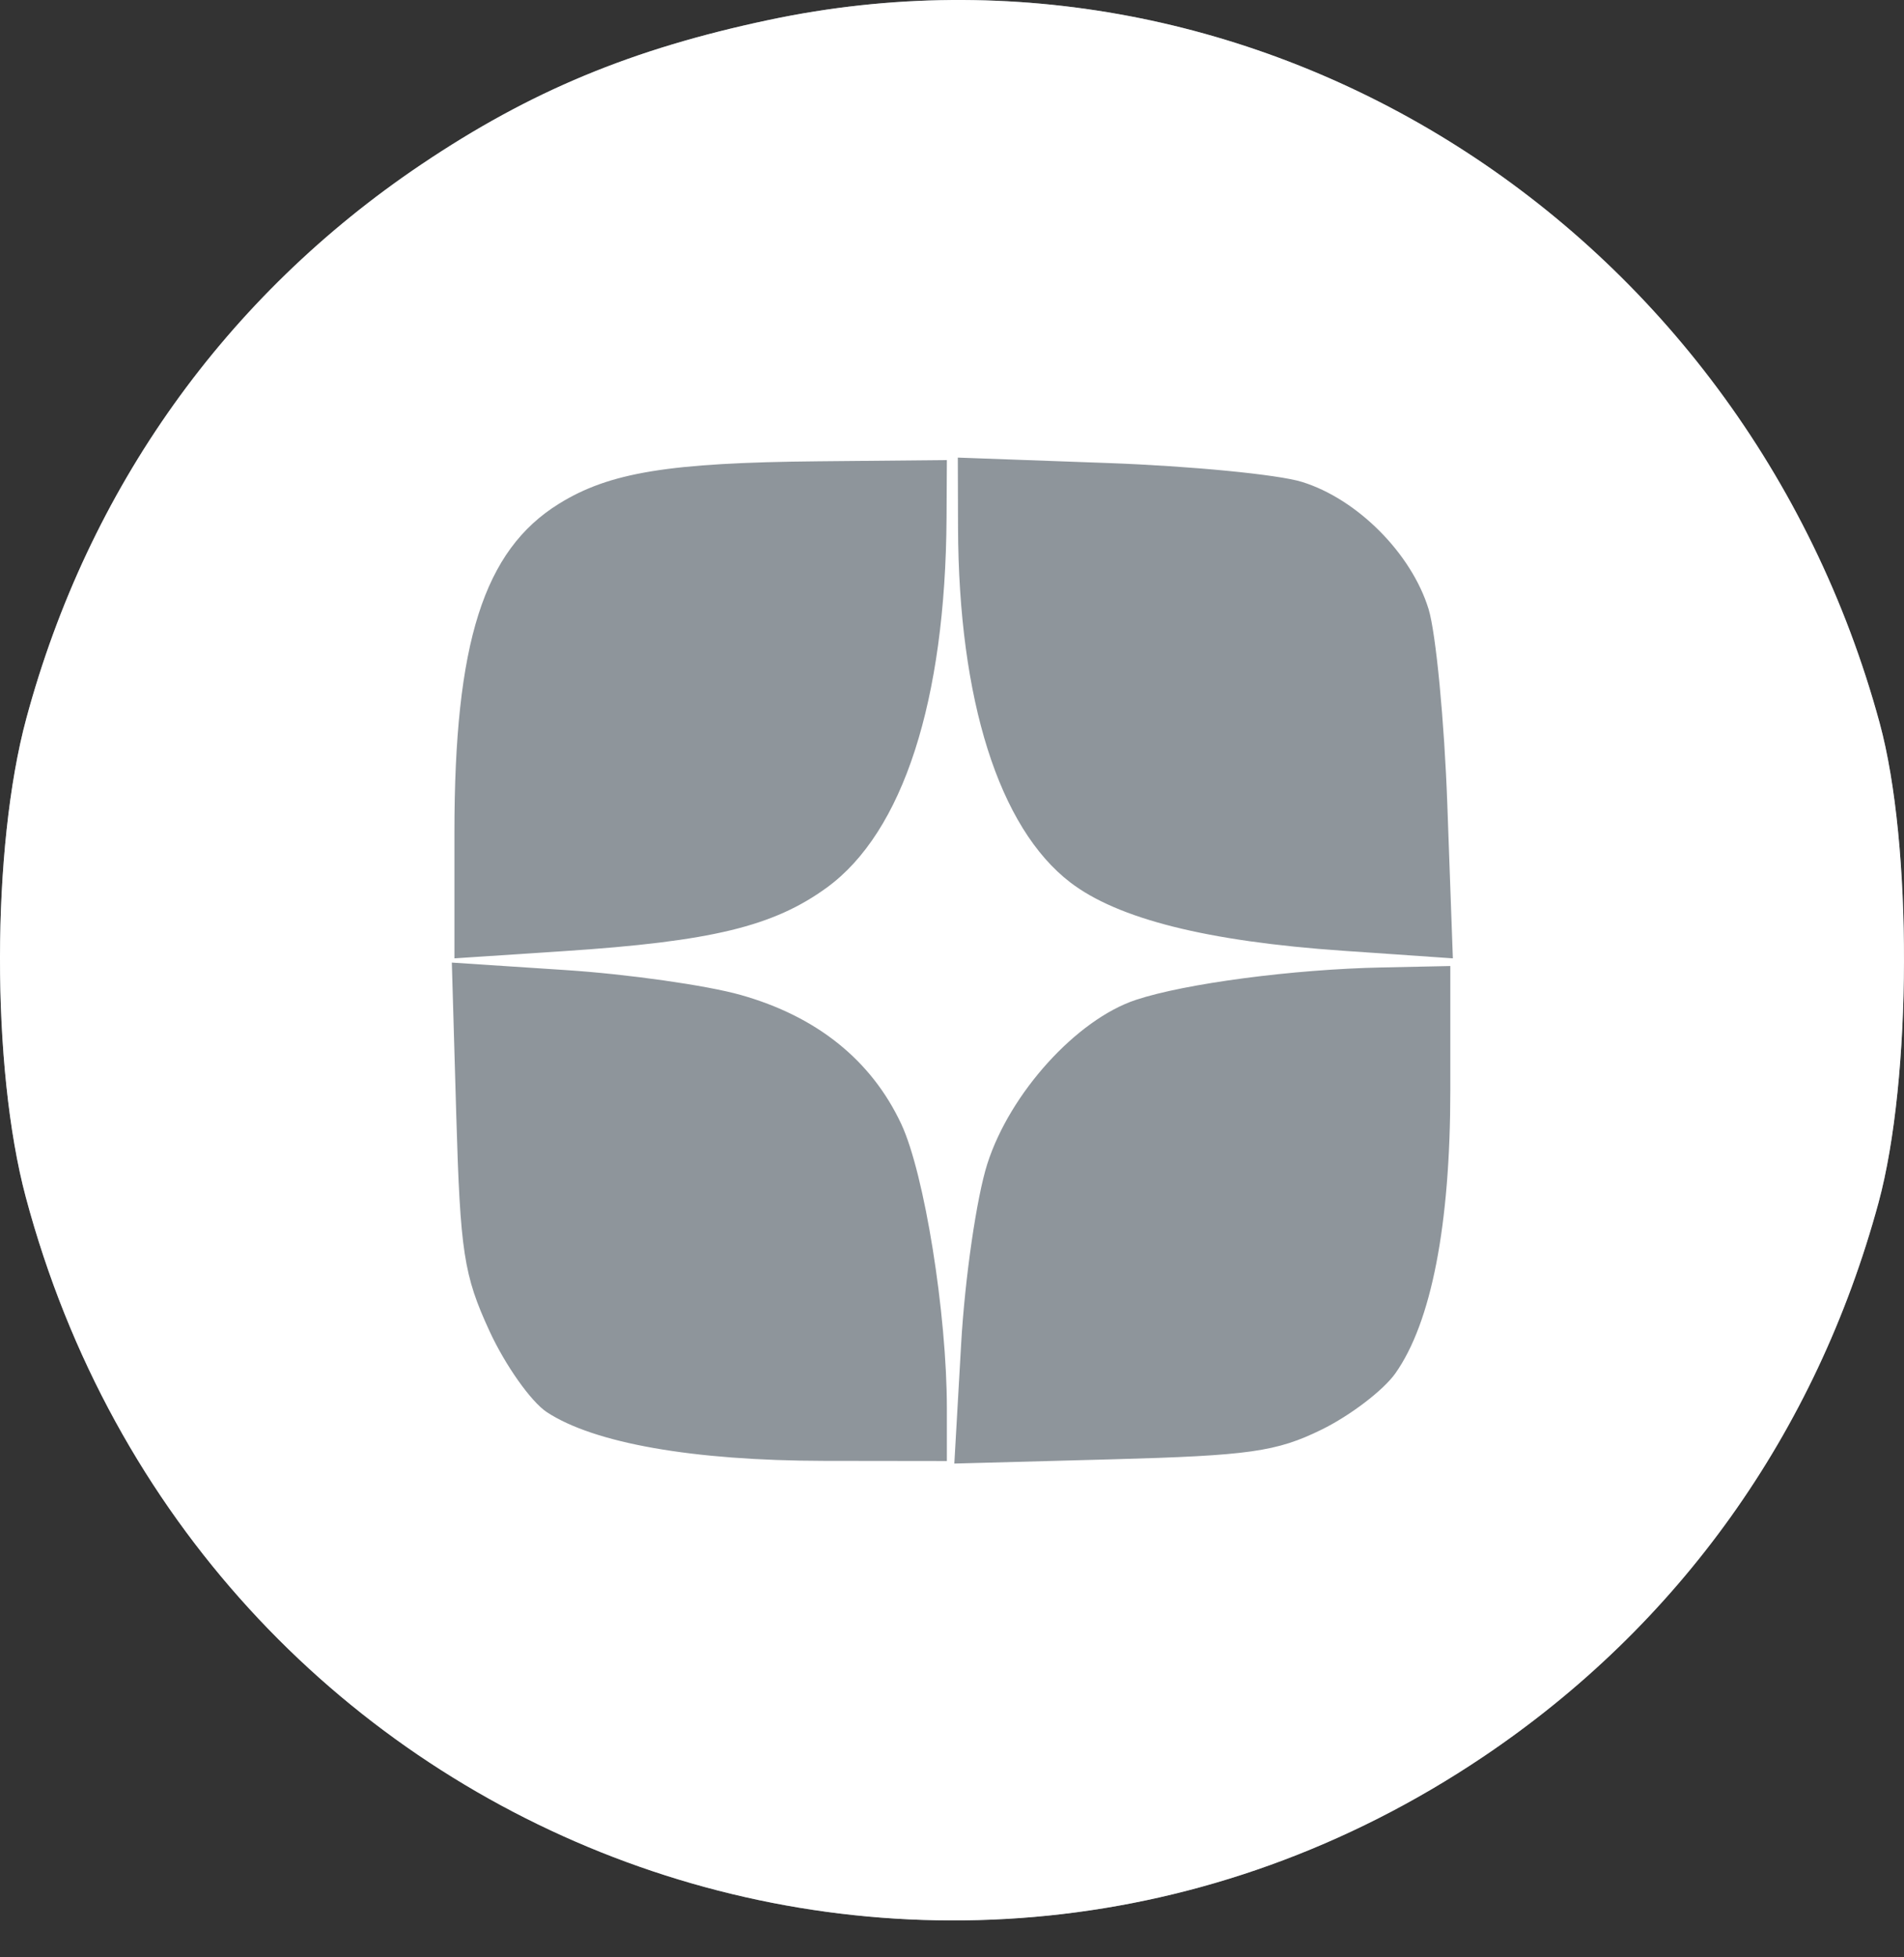
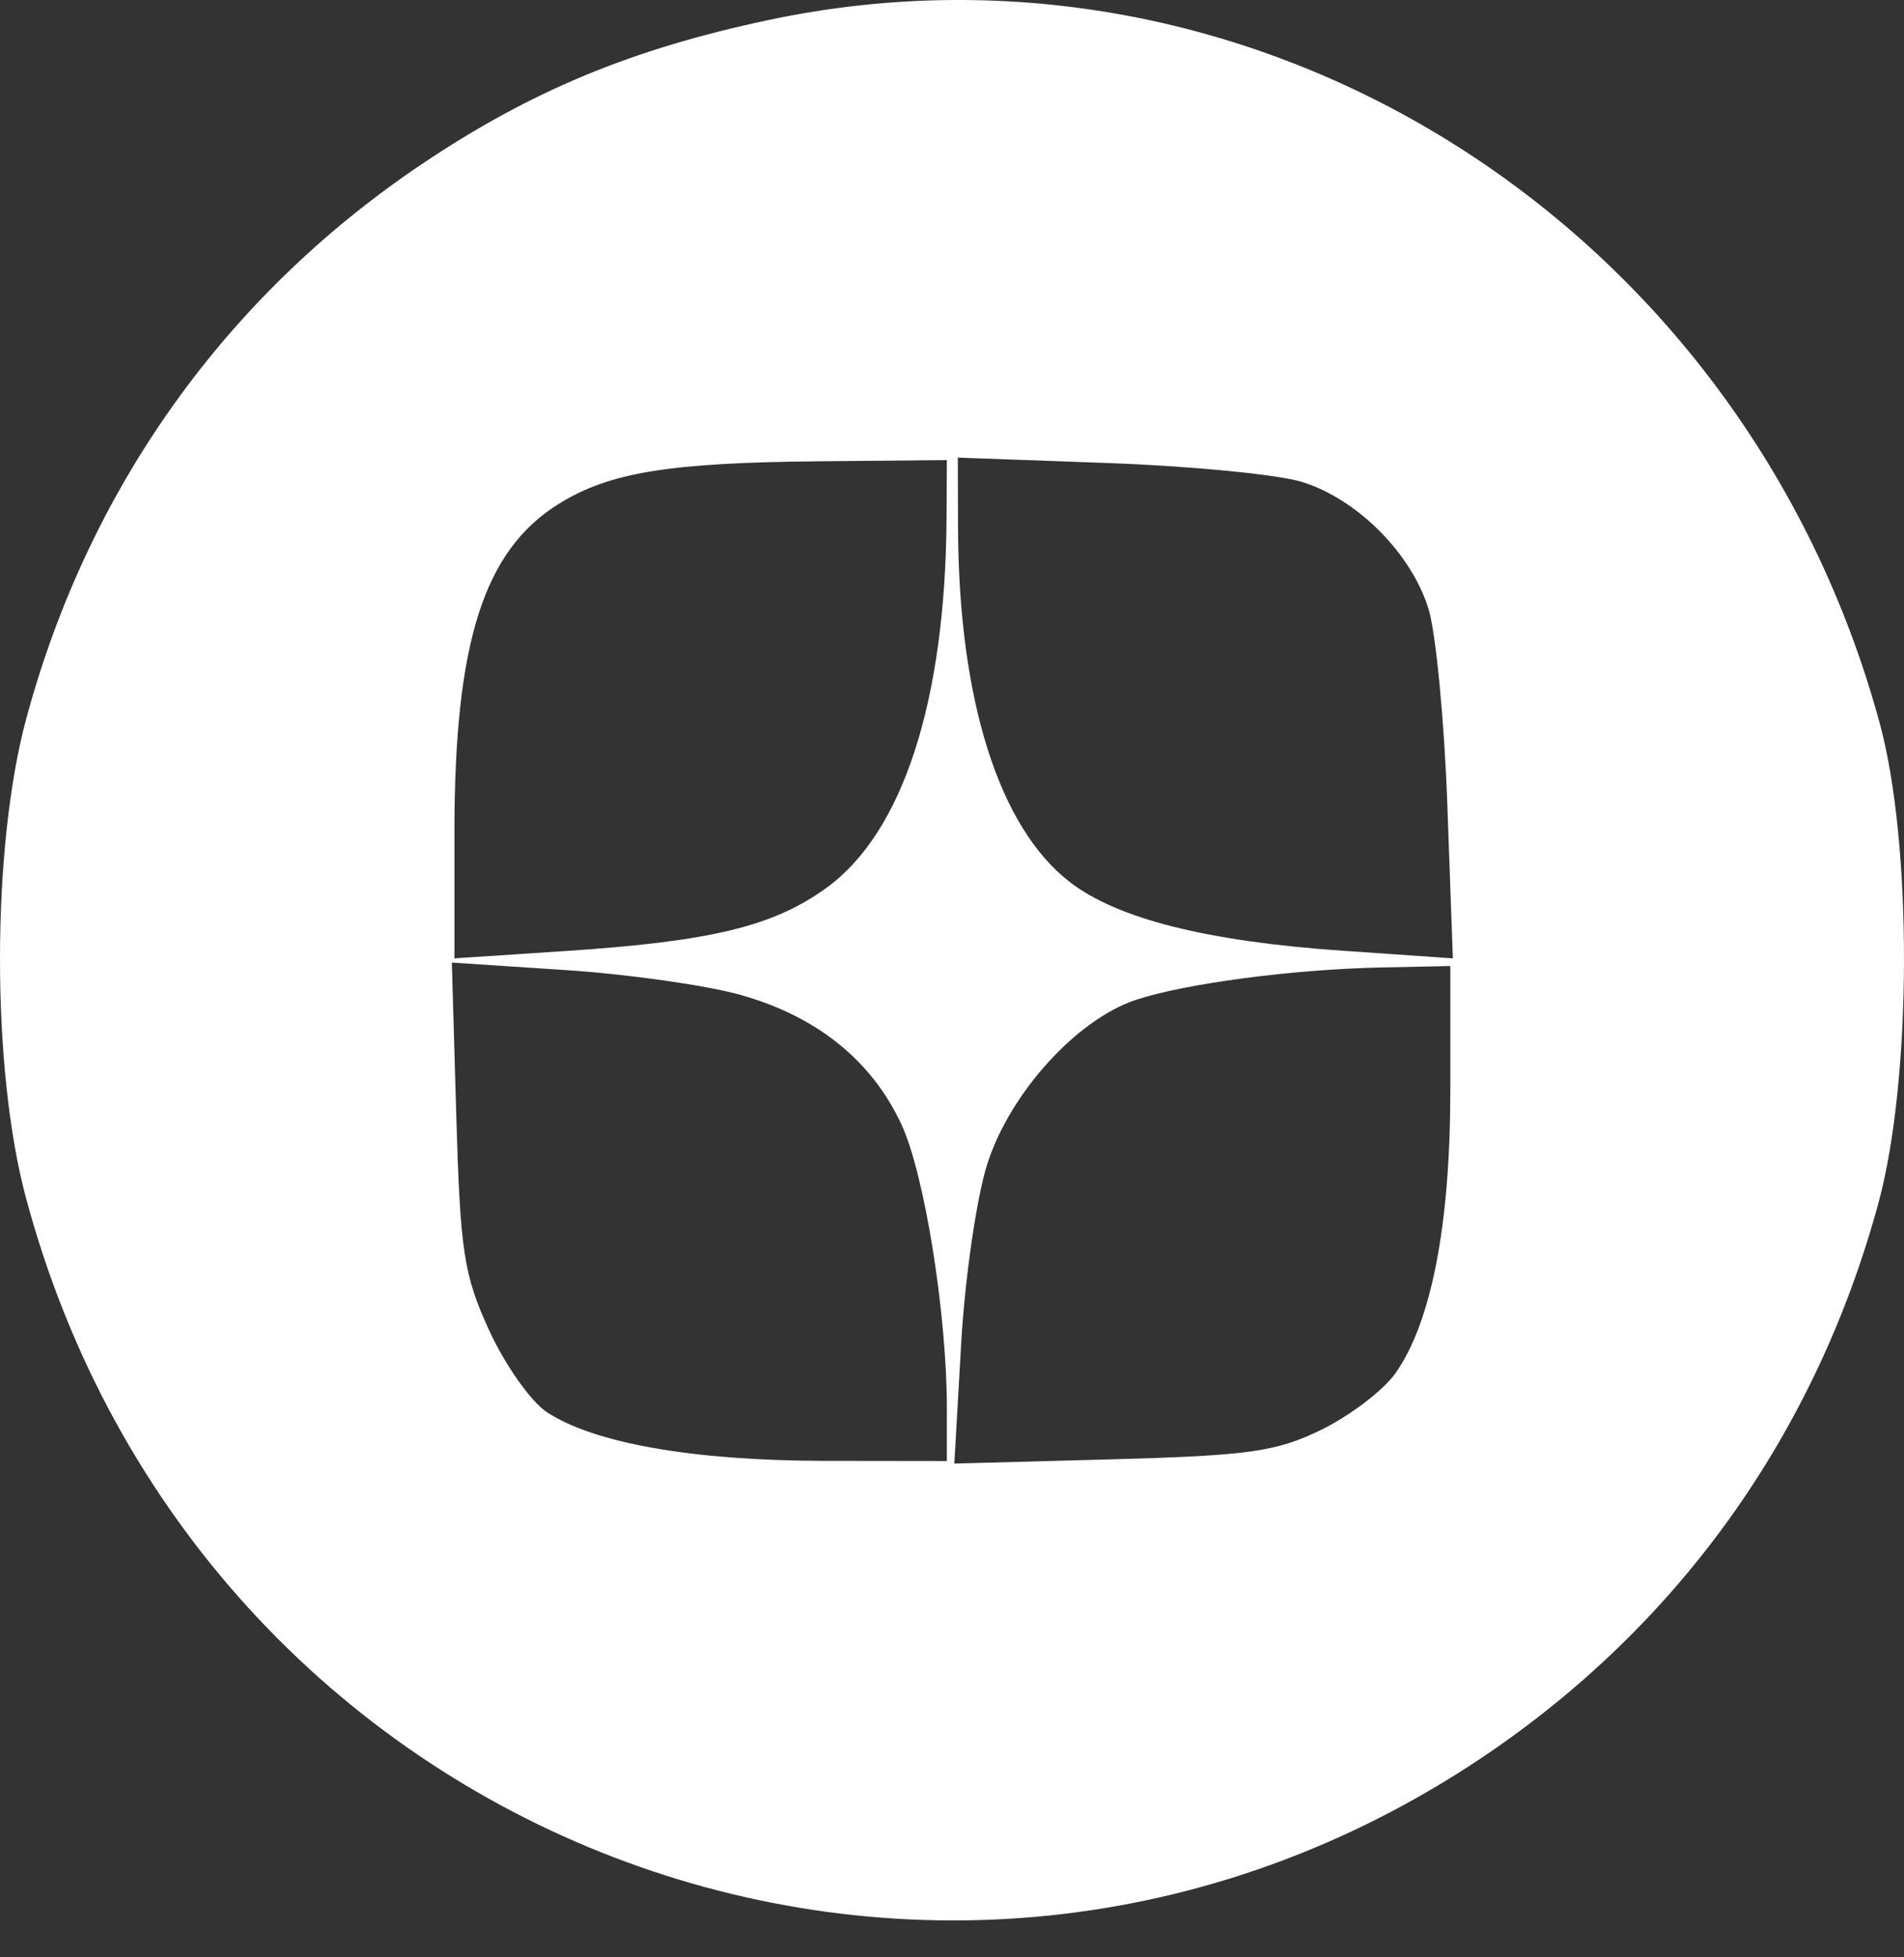
<svg xmlns="http://www.w3.org/2000/svg" width="36" height="37" viewBox="0 0 36 37" fill="none">
  <rect x="0" y="0" width="36" height="37" fill="#333333" stroke="none" />
-   <path fill-rule="evenodd" clip-rule="evenodd" d="M14.538 0.377C11.941 0.927 10.03 1.721 7.97 3.106C4.266 5.596 1.671 9.234 0.497 13.583C-0.162 16.022 -0.166 20.183 0.487 22.628C3.746 34.828 17.677 40.177 28.043 33.209C31.746 30.72 34.338 27.087 35.519 22.732C36.151 20.398 36.162 15.954 35.54 13.668C32.979 4.249 23.77 -1.578 14.538 0.377Z" fill="#8E959B" />
  <path fill-rule="evenodd" clip-rule="evenodd" d="M14.538 0.377C11.941 0.927 10.03 1.721 7.97 3.106C4.266 5.596 1.671 9.234 0.497 13.583C-0.162 16.022 -0.166 20.183 0.487 22.628C3.746 34.828 17.677 40.177 28.043 33.209C31.746 30.72 34.338 27.087 35.519 22.732C36.151 20.398 36.162 15.954 35.54 13.668C32.979 4.249 23.77 -1.578 14.538 0.377ZM17.897 9.788C17.877 13.247 17.073 15.729 15.635 16.777C14.623 17.513 13.452 17.796 10.654 17.98L8.592 18.116V15.737C8.592 12.146 9.145 10.406 10.566 9.524C11.521 8.931 12.646 8.746 15.472 8.72L17.903 8.697L17.897 9.788ZM24.618 9.11C25.664 9.434 26.688 10.463 27.011 11.514C27.149 11.966 27.31 13.636 27.366 15.226L27.47 18.116L25.386 17.972C22.829 17.795 21.137 17.371 20.236 16.68C18.888 15.647 18.125 13.232 18.114 9.973L18.11 8.65L20.955 8.753C22.52 8.81 24.169 8.97 24.618 9.11ZM14.002 18.807C15.445 19.213 16.477 20.043 17.041 21.248C17.479 22.185 17.903 24.83 17.903 26.625V27.618L15.576 27.615C13.104 27.611 11.233 27.282 10.339 26.694C10.04 26.497 9.551 25.805 9.253 25.157C8.769 24.106 8.702 23.668 8.627 21.087L8.543 18.196L10.689 18.337C11.869 18.414 13.36 18.626 14.002 18.807ZM27.422 20.609C27.422 23.155 27.063 25.001 26.382 25.962C26.155 26.282 25.529 26.759 24.989 27.024C24.134 27.443 23.623 27.515 21.026 27.586L18.044 27.666L18.173 25.402C18.244 24.157 18.467 22.626 18.668 22C19.096 20.662 20.356 19.273 21.476 18.901C22.411 18.591 24.453 18.322 26.128 18.288L27.422 18.261V20.609Z" fill="white" />
</svg>